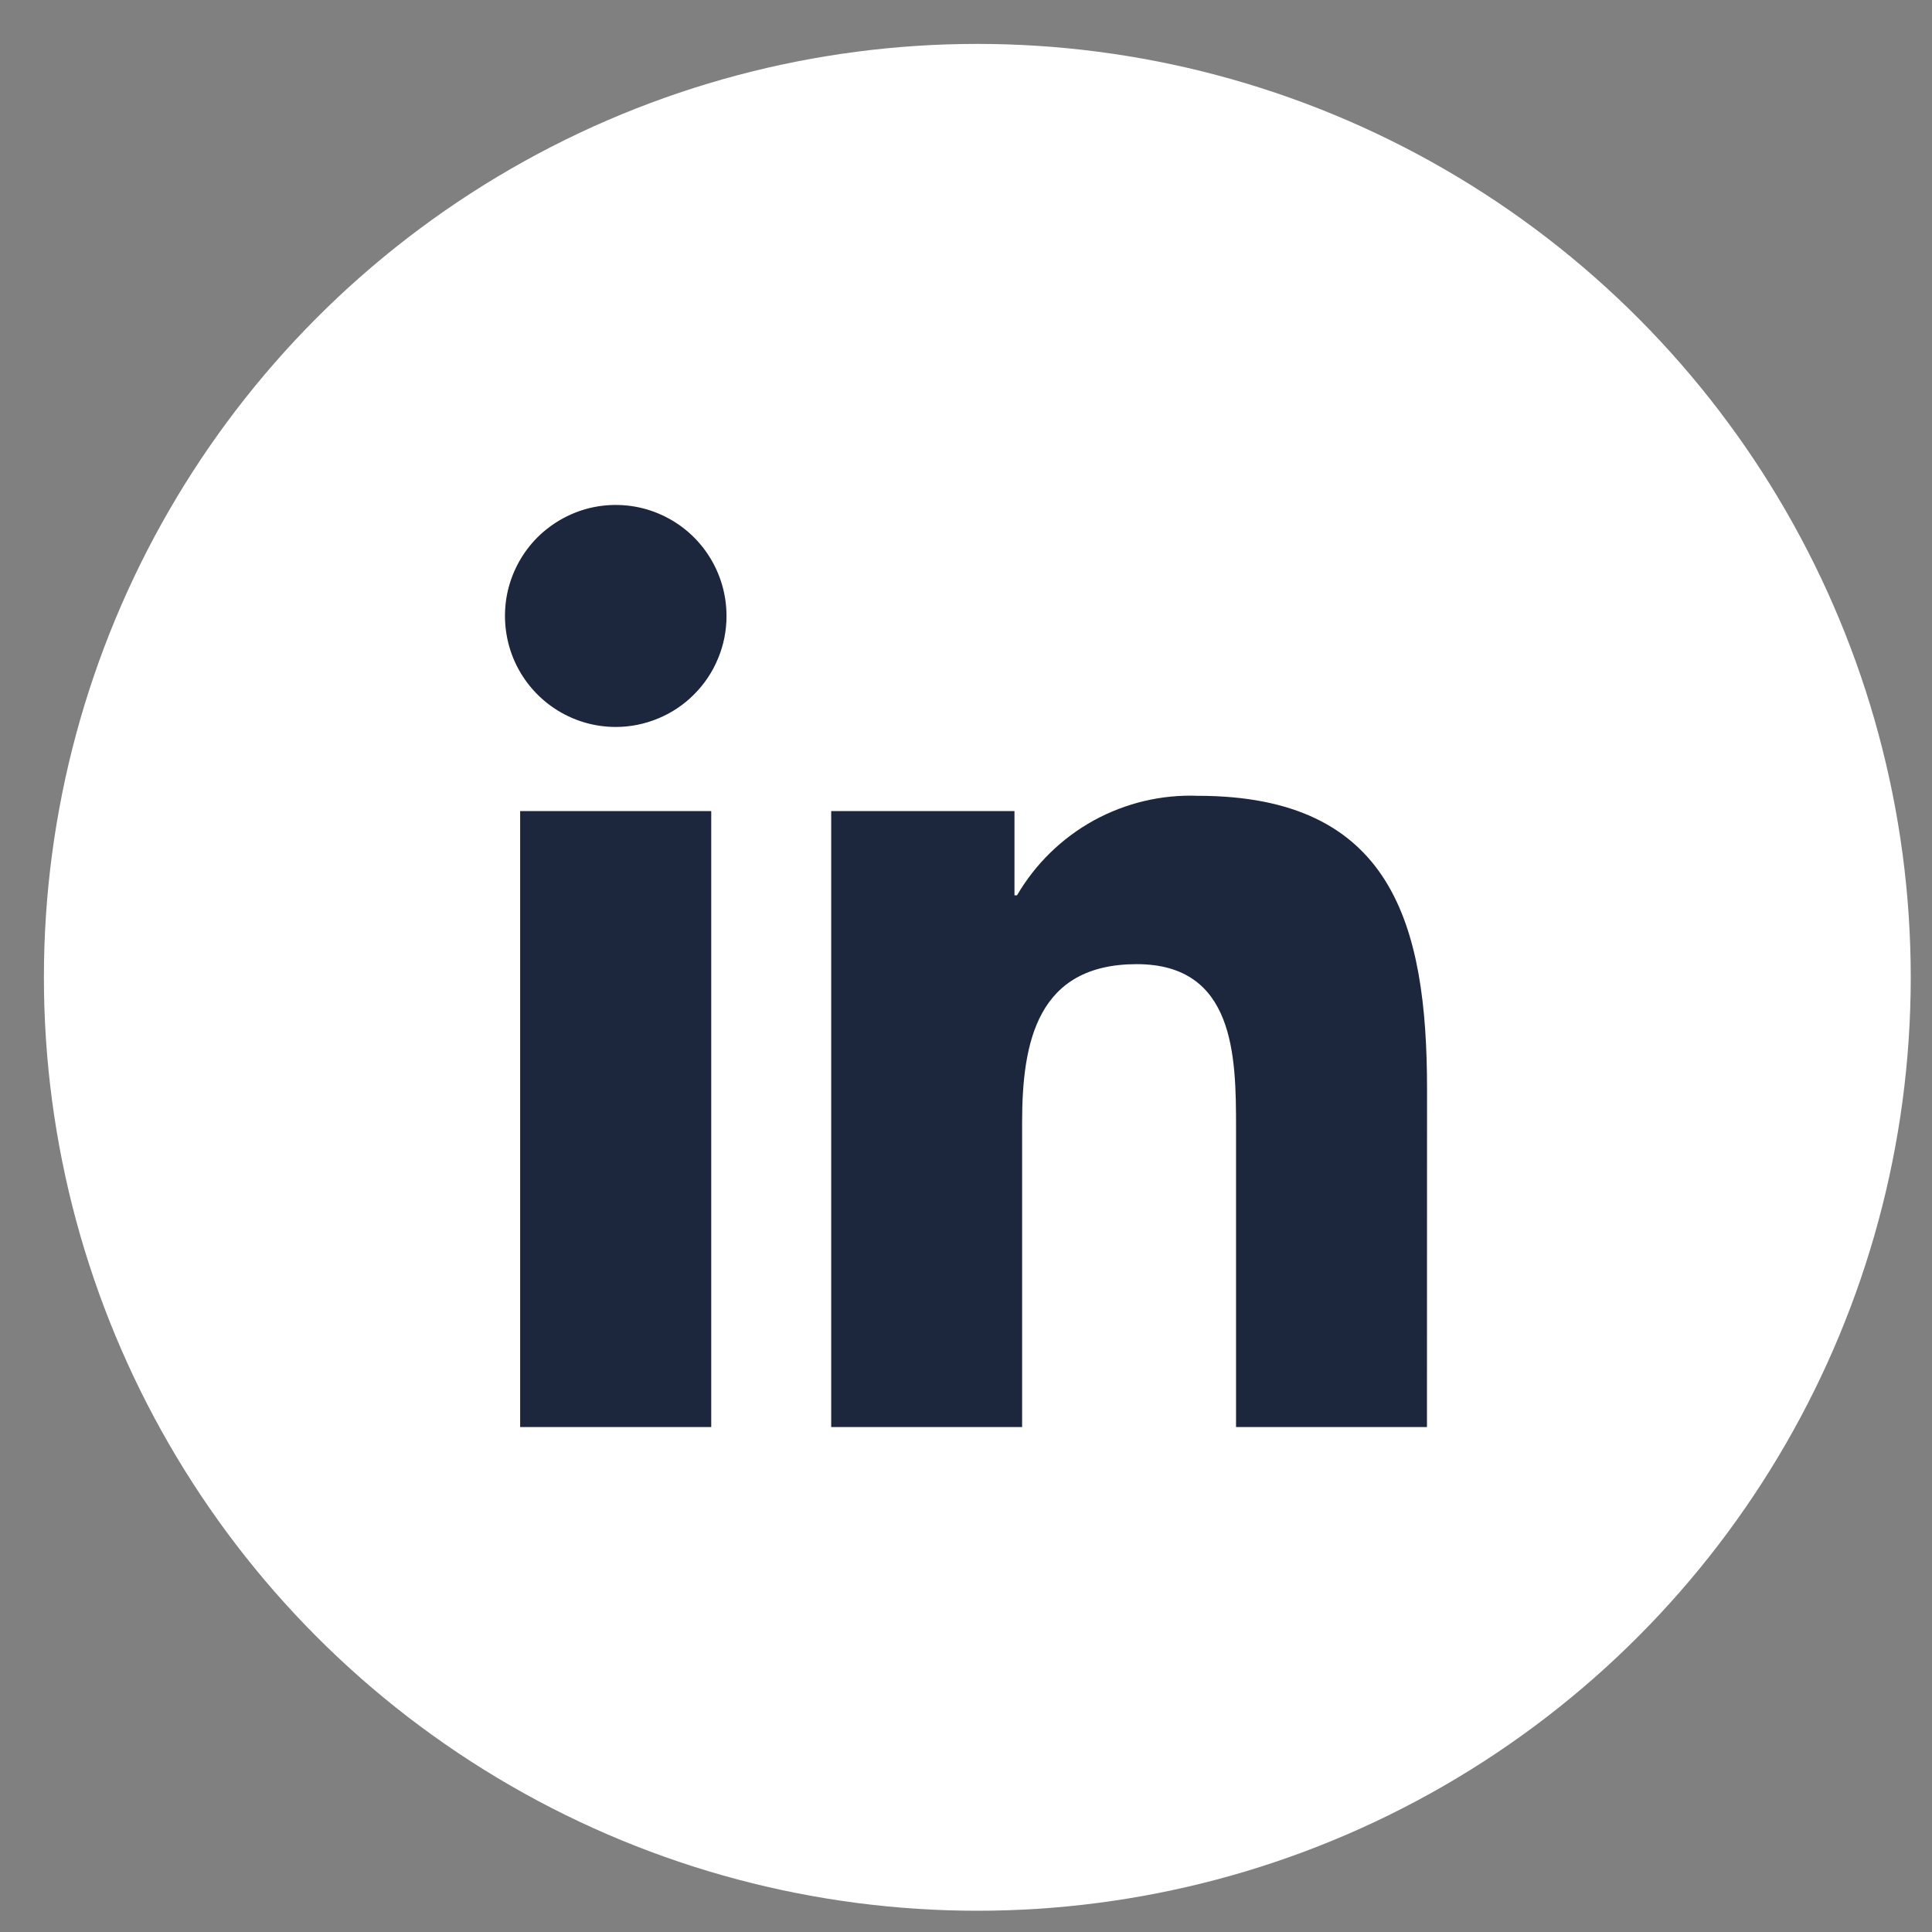
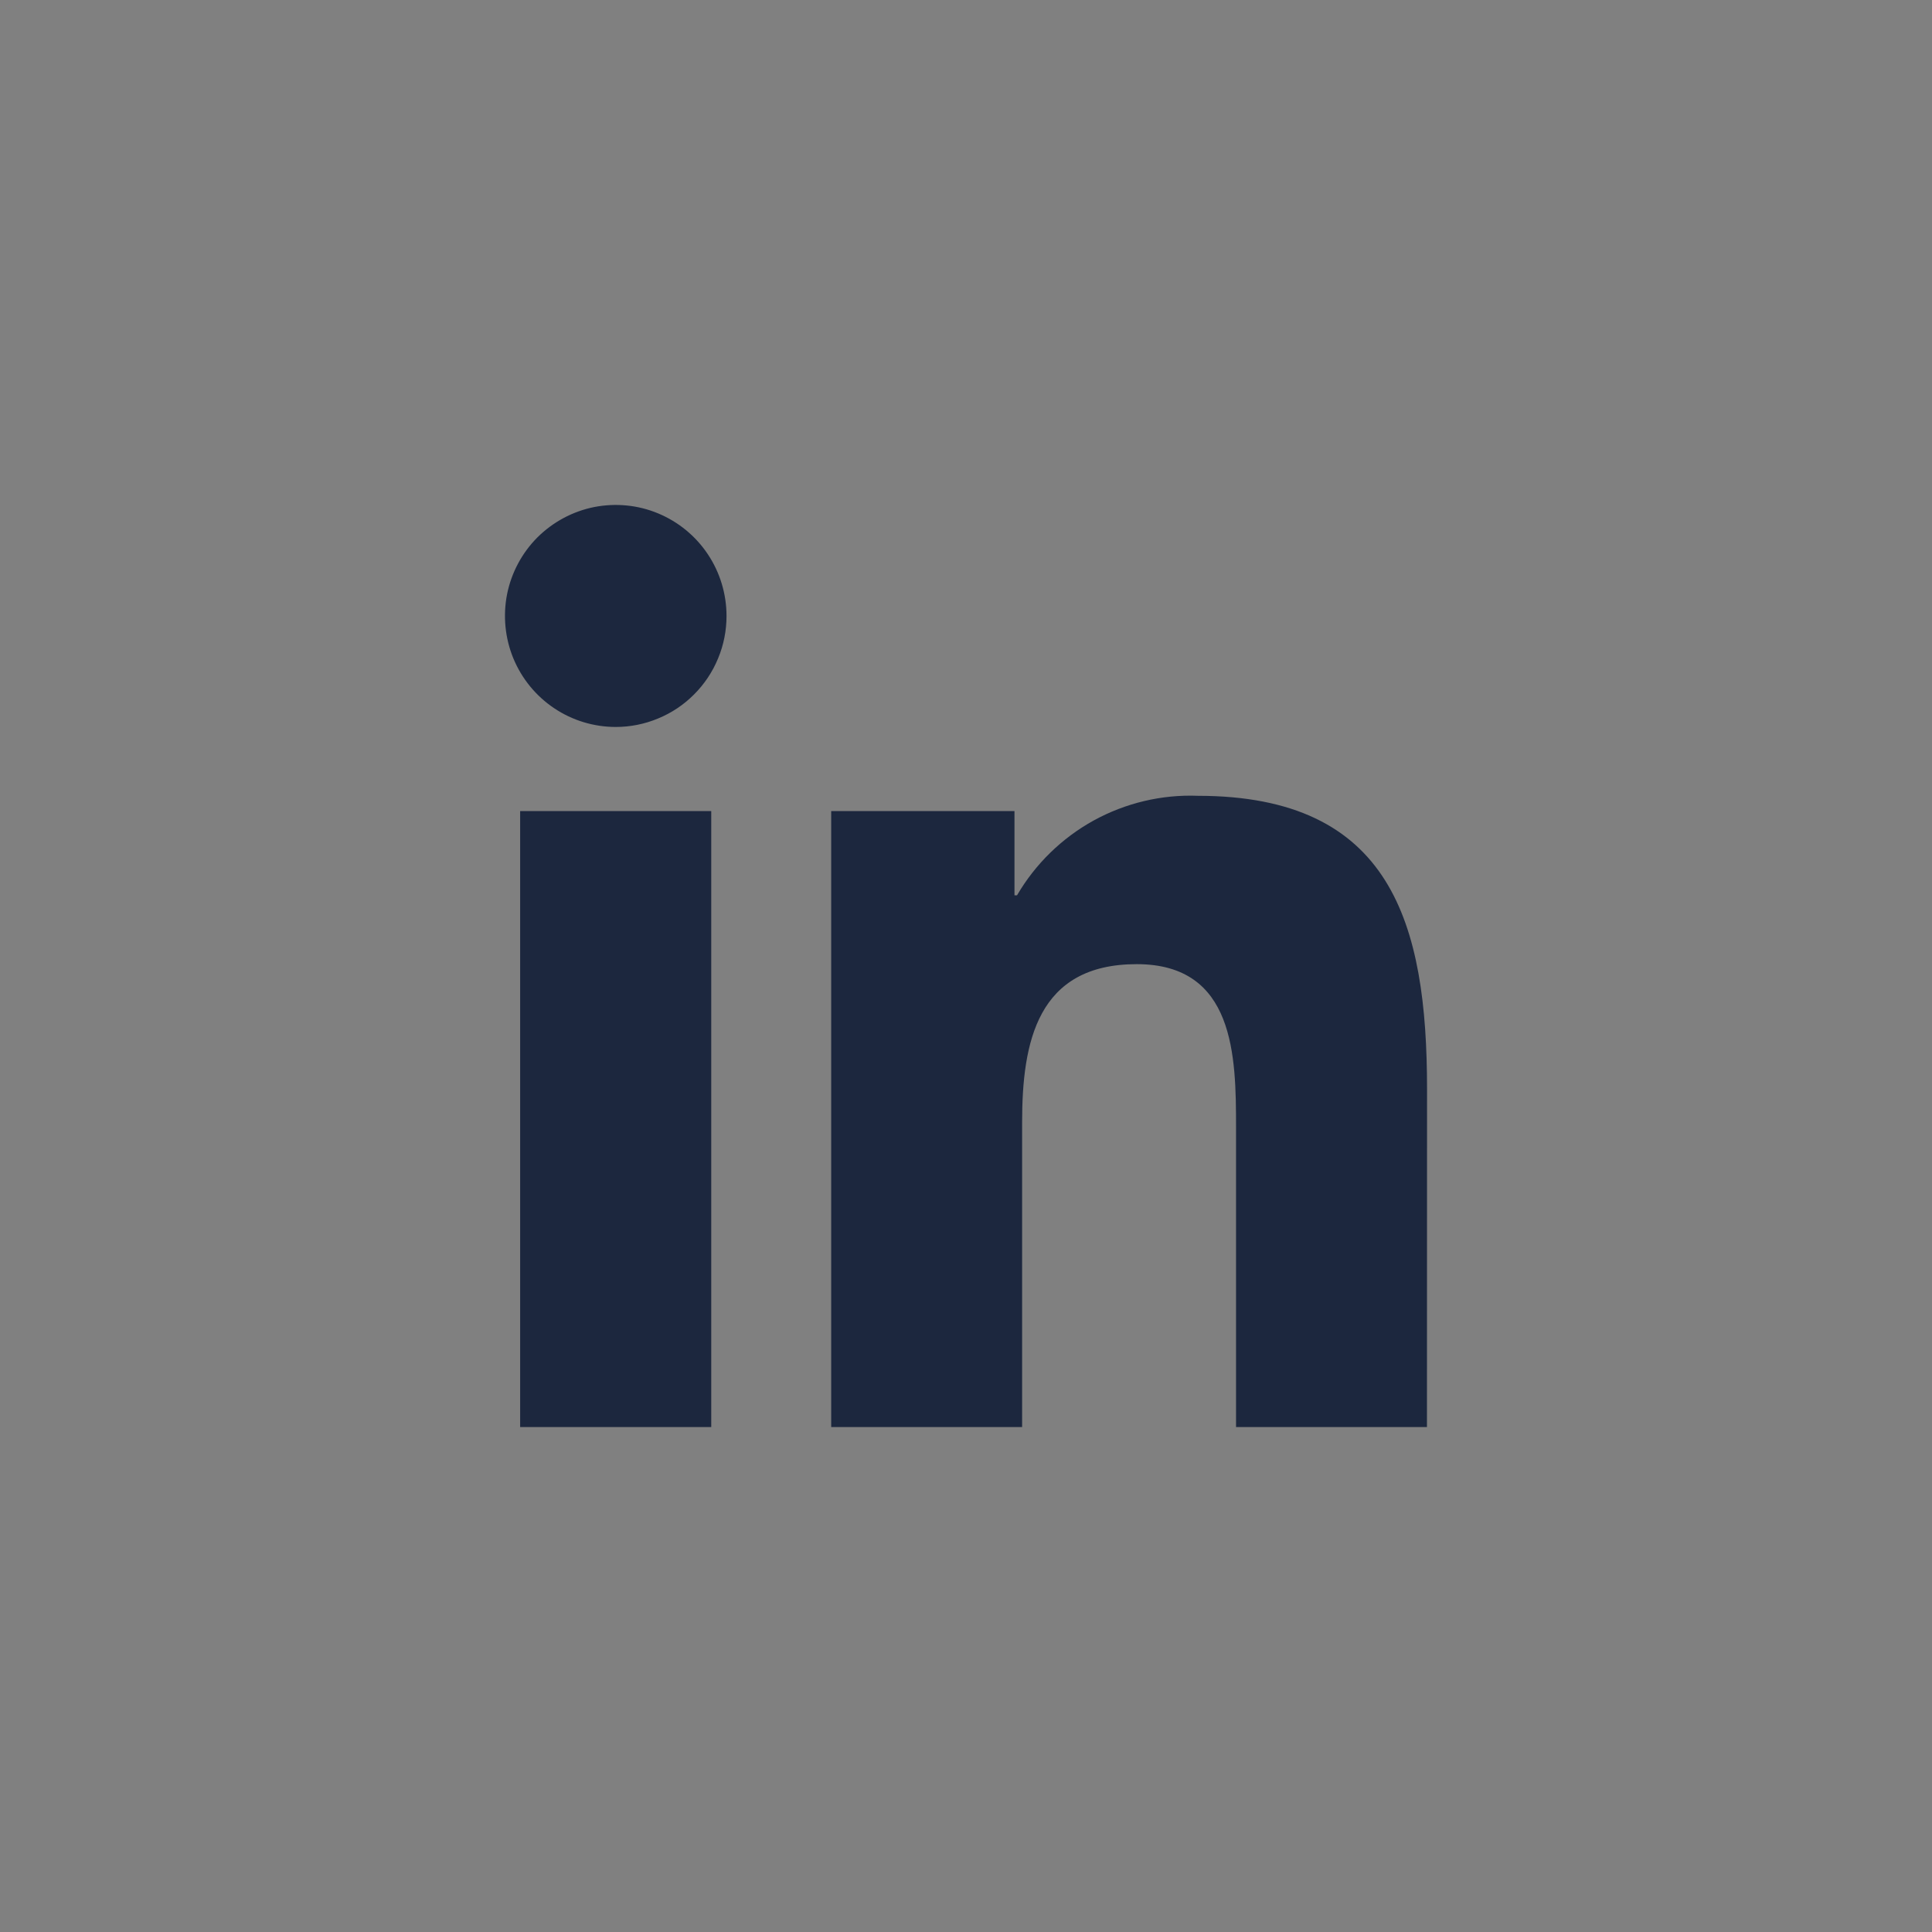
<svg xmlns="http://www.w3.org/2000/svg" width="22" height="22" viewBox="0 0 22 22" fill="none">
  <rect x="0" y="0" width="22" height="22" fill="#808080" stroke="none" />
-   <ellipse cx="11.129" cy="11.129" rx="10.629" ry="10.629" fill="white" />
  <path d="M16.249 16.25H14.075V12.839C14.075 12.026 14.061 10.979 12.944 10.979C11.812 10.979 11.639 11.865 11.639 12.78V16.25H9.465V9.236H11.552V10.195H11.581C11.79 9.837 12.092 9.543 12.454 9.343C12.817 9.144 13.227 9.046 13.64 9.062C15.844 9.062 16.25 10.514 16.25 12.402L16.249 16.25ZM7.012 8.278C6.762 8.278 6.518 8.204 6.311 8.065C6.103 7.926 5.942 7.729 5.846 7.498C5.751 7.267 5.726 7.013 5.774 6.767C5.823 6.522 5.943 6.297 6.119 6.12C6.296 5.944 6.521 5.823 6.765 5.774C7.01 5.726 7.264 5.75 7.494 5.846C7.725 5.942 7.922 6.104 8.06 6.311C8.199 6.519 8.273 6.764 8.273 7.014C8.273 7.18 8.241 7.344 8.177 7.497C8.114 7.651 8.021 7.79 7.904 7.907C7.787 8.025 7.648 8.118 7.495 8.181C7.342 8.245 7.178 8.278 7.012 8.278ZM8.099 16.25H5.923V9.236H8.099V16.25Z" fill="#1C273E" />
</svg>